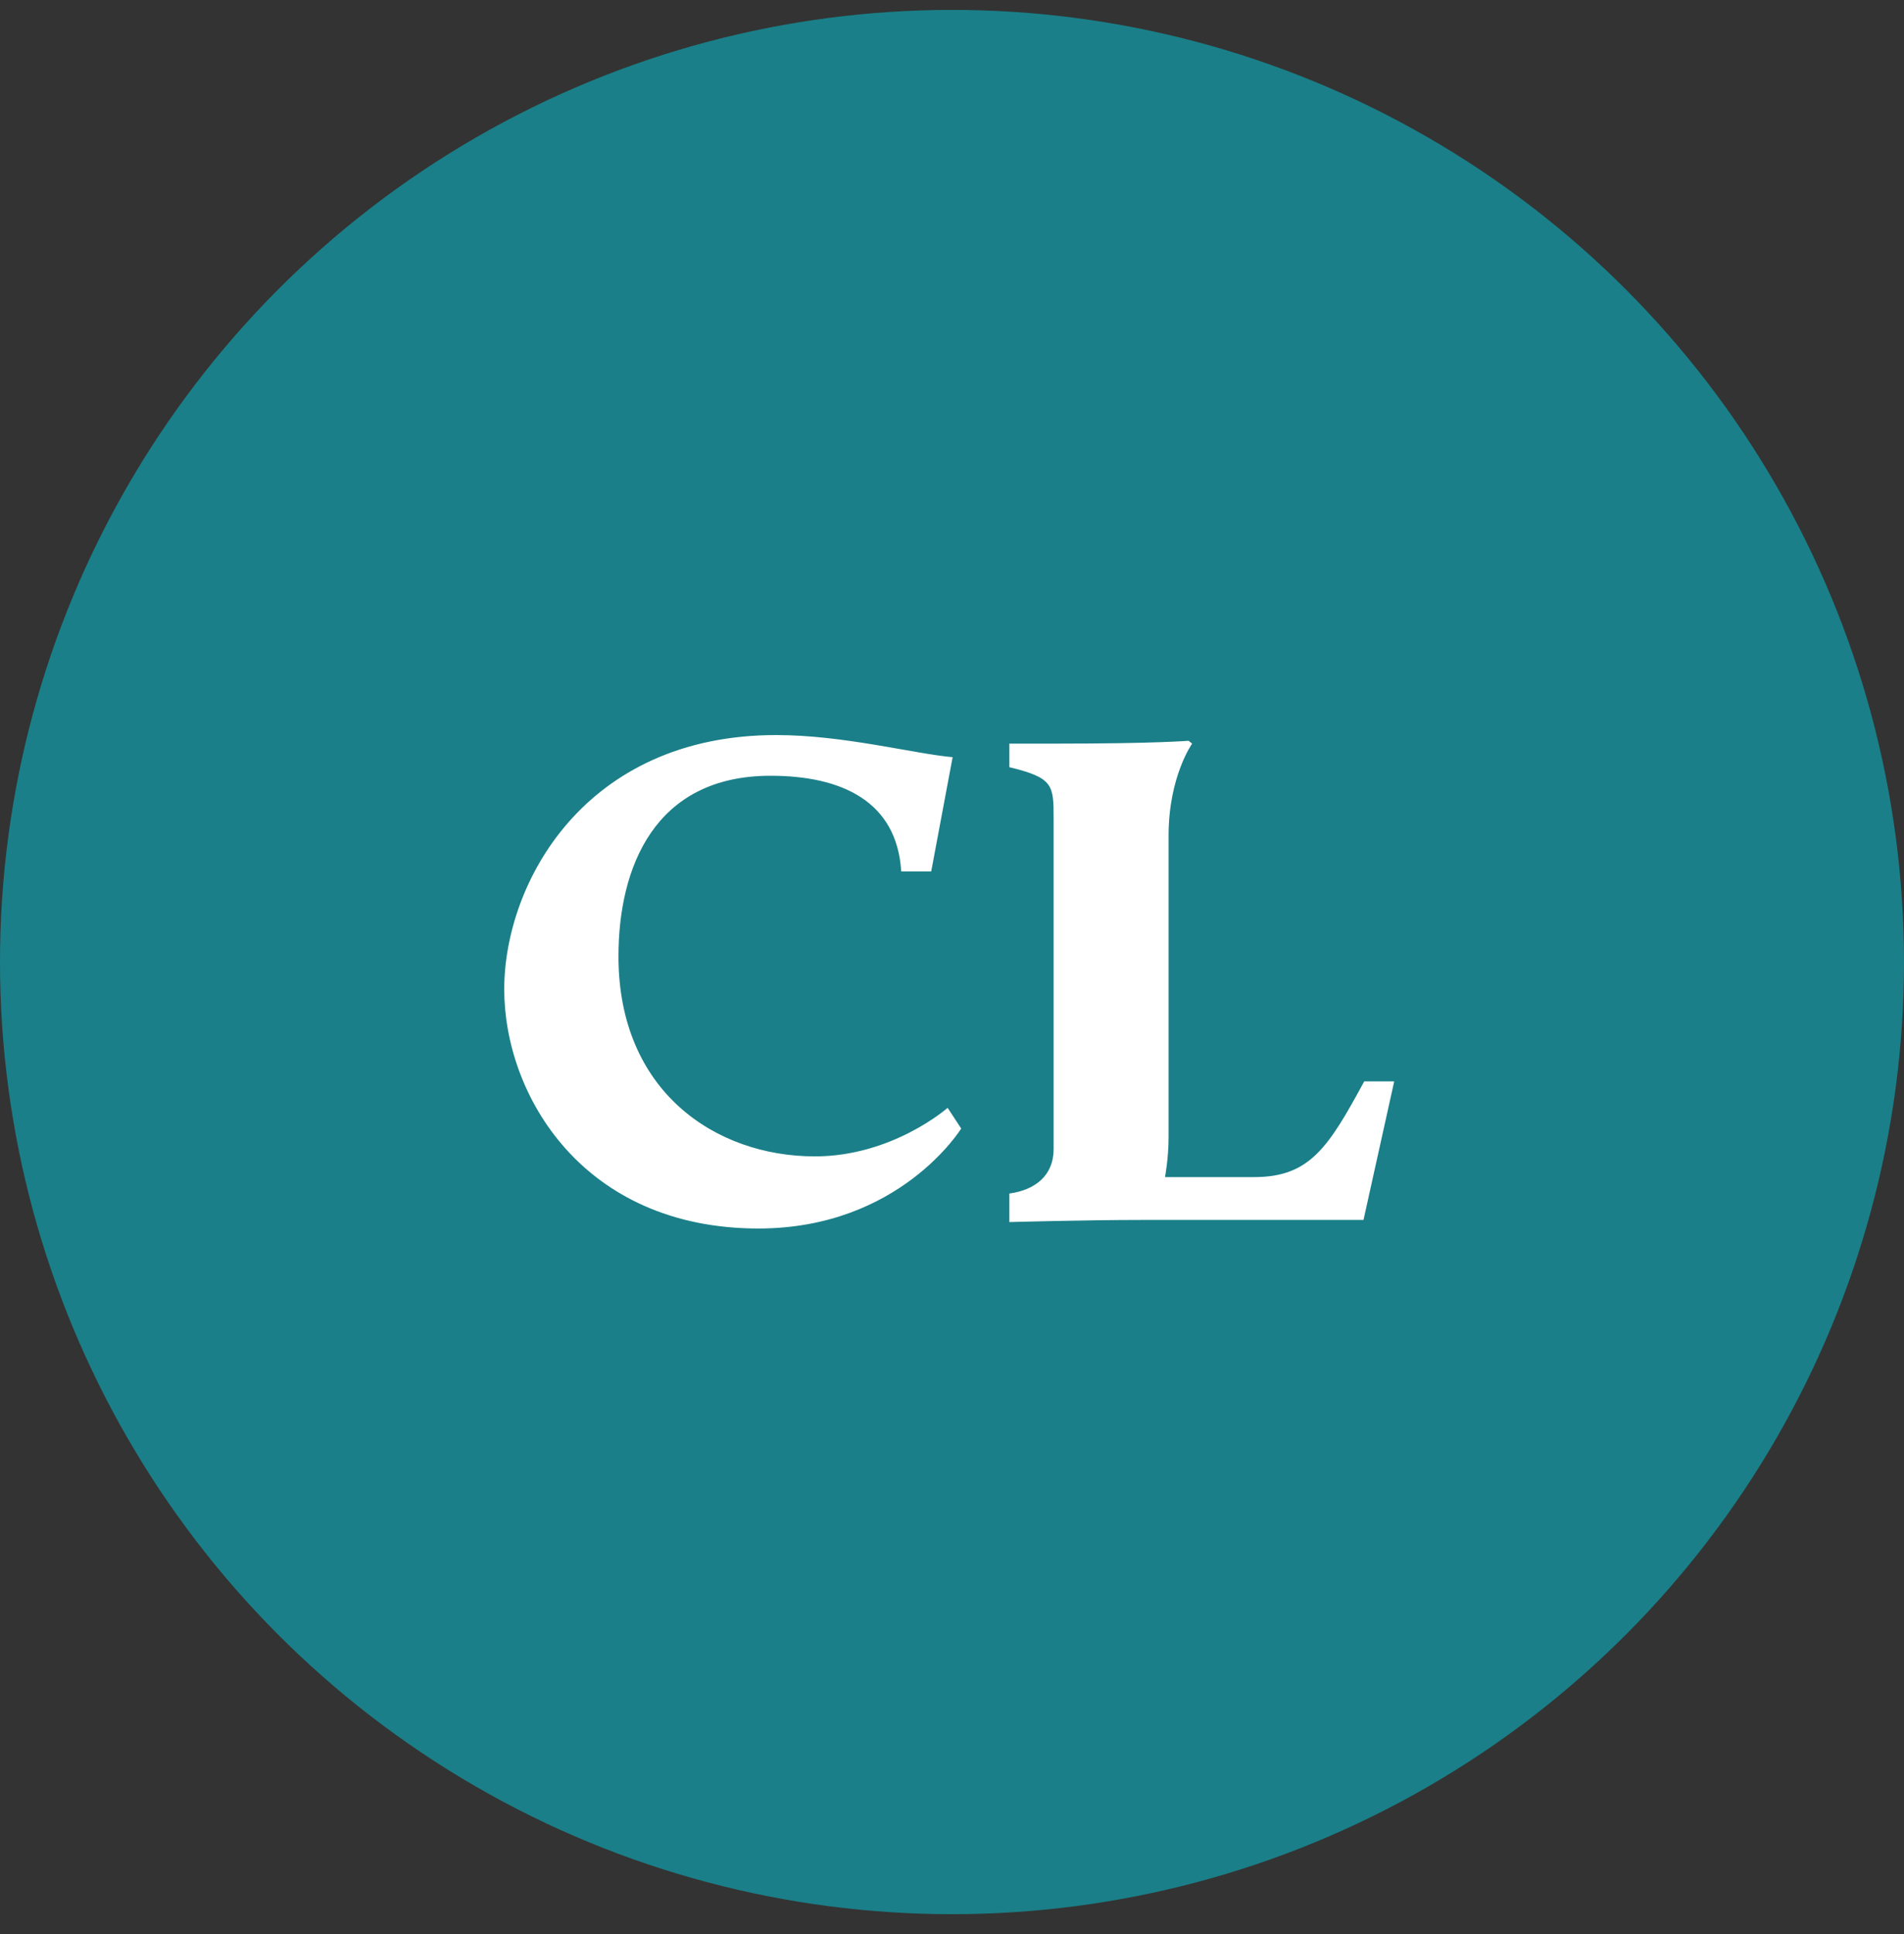
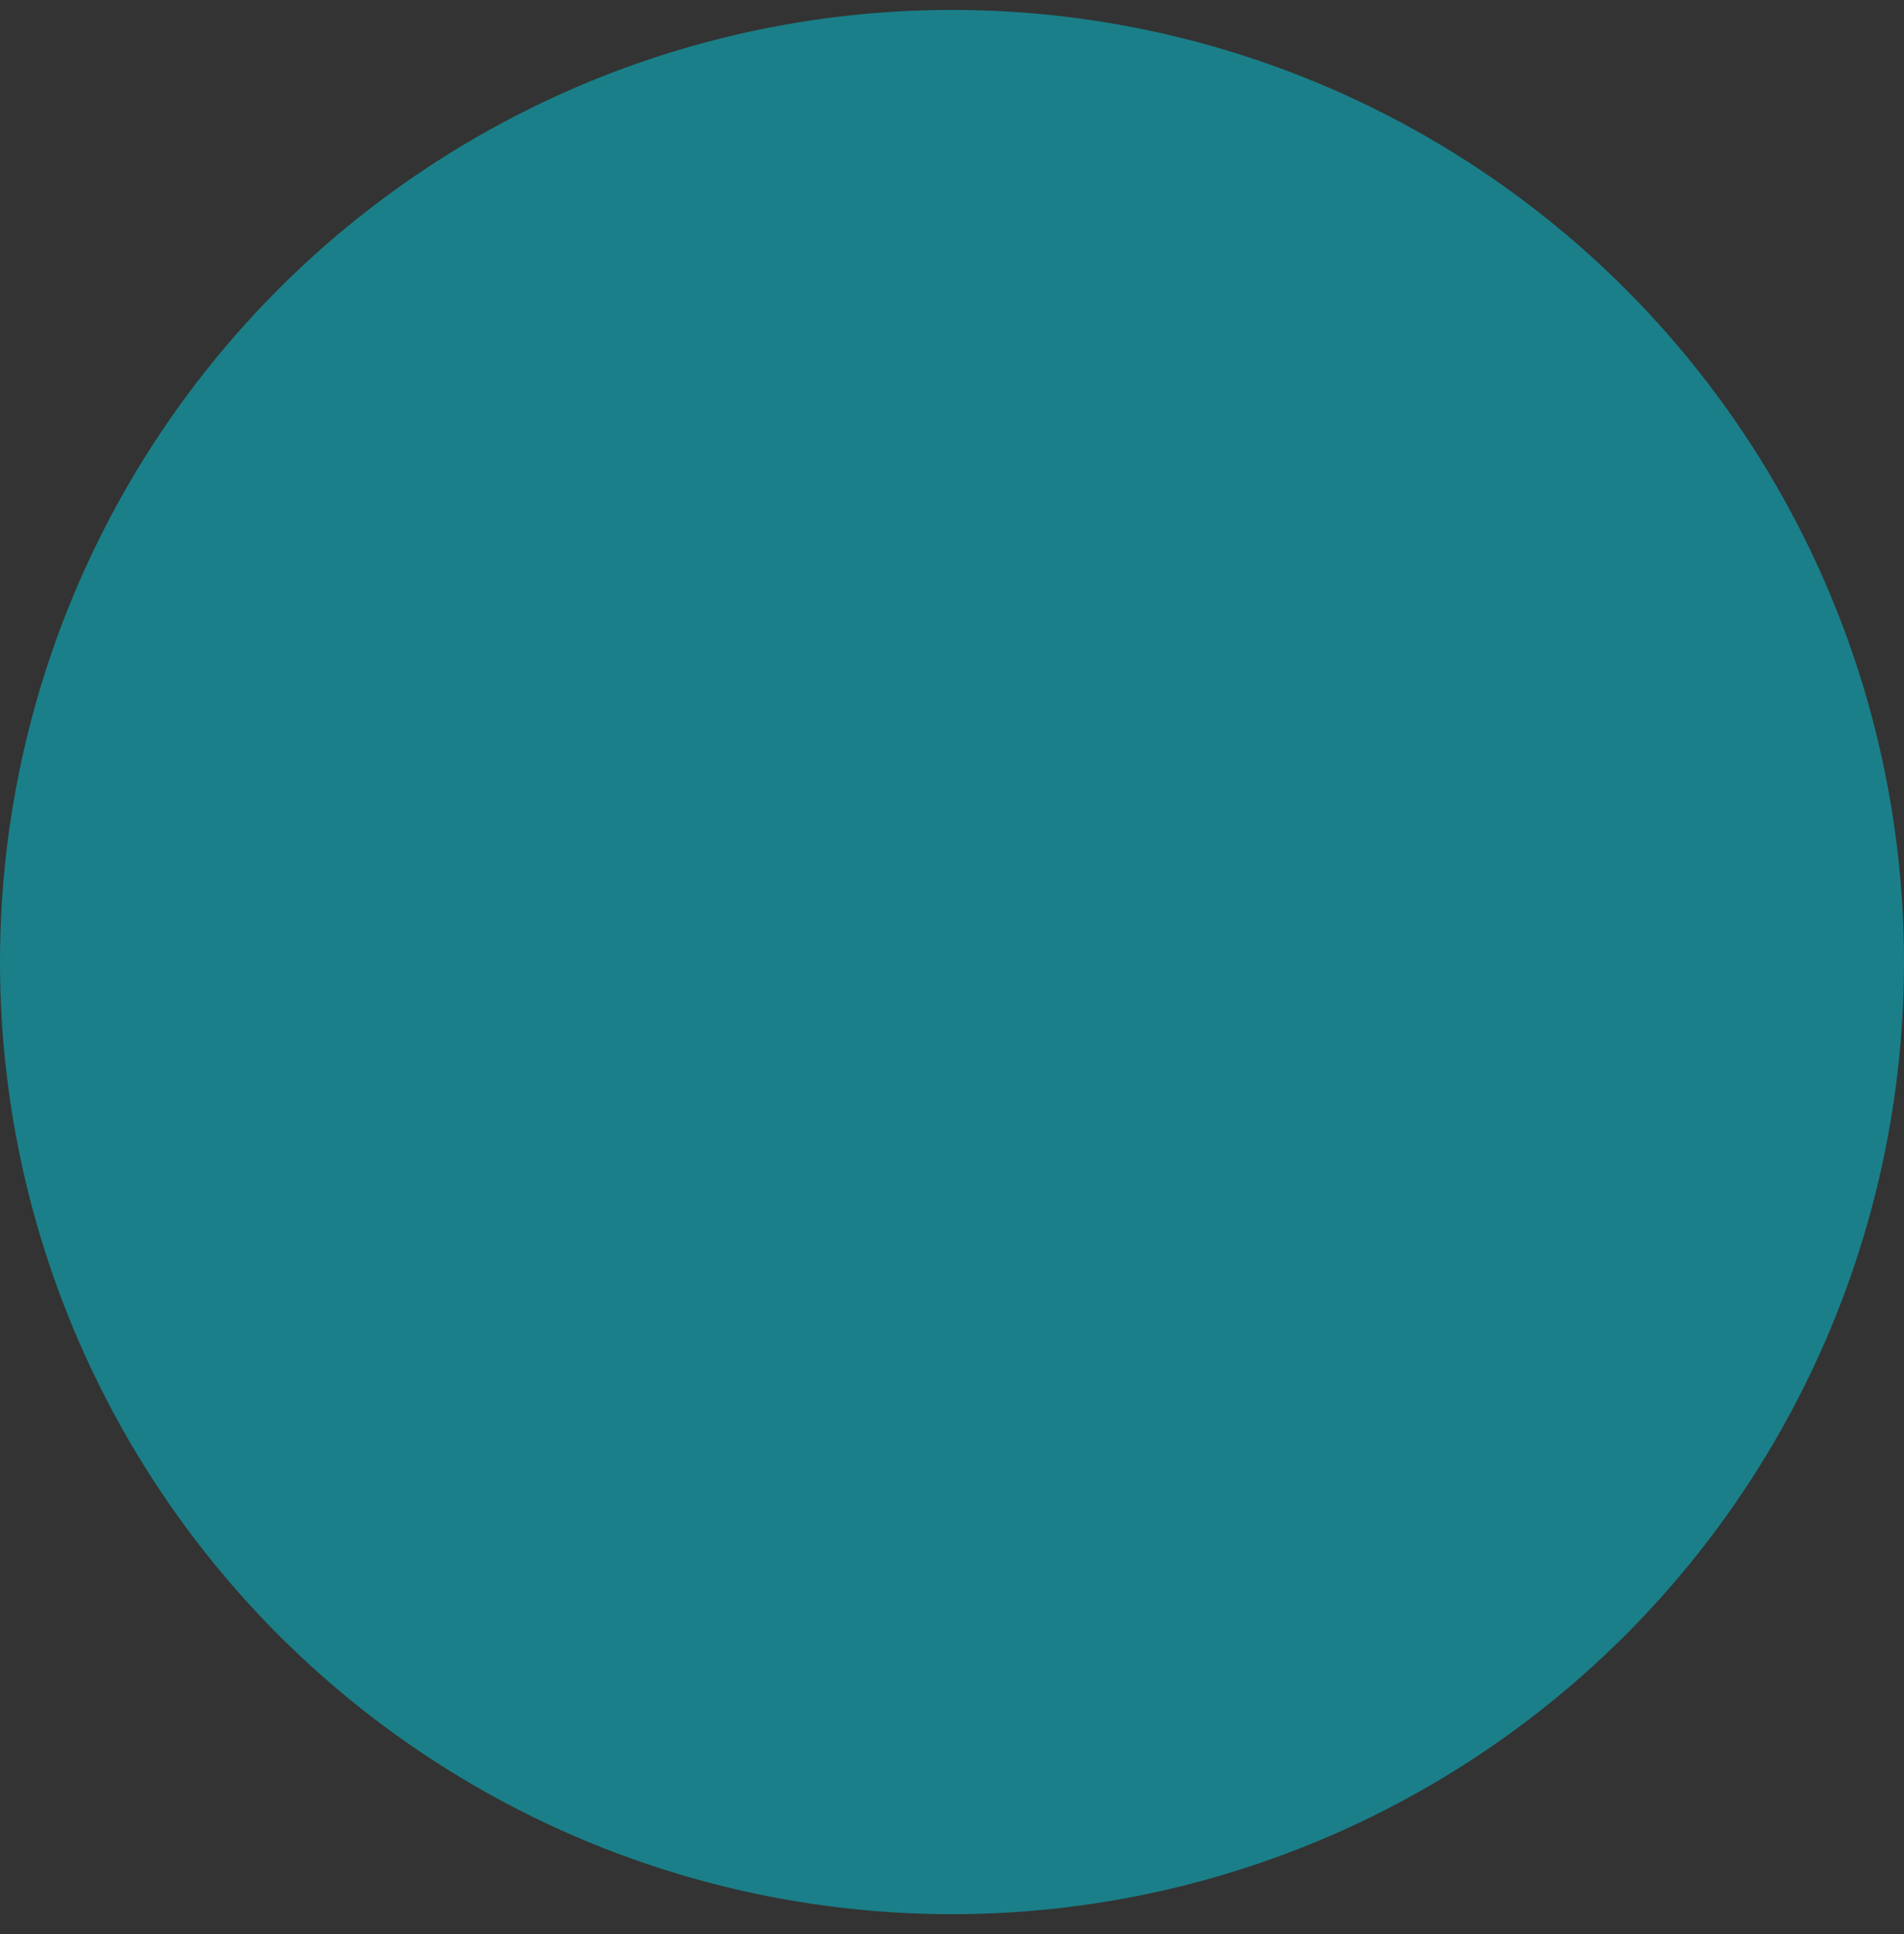
<svg xmlns="http://www.w3.org/2000/svg" width="64" height="65" viewBox="0 0 64 65" fill="none">
  <rect x="0" y="0" width="64" height="65" fill="#333333" stroke="none" />
  <circle cx="32" cy="32.333" r="32" fill="#1A7F88" />
-   <path d="M16.949 33.248C16.949 36.8 19.589 41.288 25.493 41.288C30.245 41.288 32.309 37.928 32.309 37.928L31.853 37.232C31.853 37.232 30.005 38.864 27.389 38.864C24.053 38.864 20.789 36.68 20.789 32.144C20.789 29.168 21.989 26.072 25.901 26.072C28.301 26.072 30.149 26.936 30.293 29.288H31.301L32.021 25.448C30.701 25.328 28.349 24.704 26.093 24.704C19.637 24.704 16.949 29.696 16.949 33.248ZM33.928 41.072C33.928 41.072 36.544 41 38.344 41H45.832L46.864 36.344H45.856C44.656 38.552 44.032 39.56 42.16 39.56H39.16C39.16 39.56 39.28 38.936 39.28 38.216V28.088C39.28 26.096 40.072 24.992 40.072 24.992L39.952 24.896C39.952 24.896 38.848 24.992 35.512 24.992H33.928V25.784C35.416 26.144 35.416 26.384 35.416 27.536V38.624C35.416 39.488 34.816 39.992 33.928 40.112V41.072Z" fill="white" />
</svg>